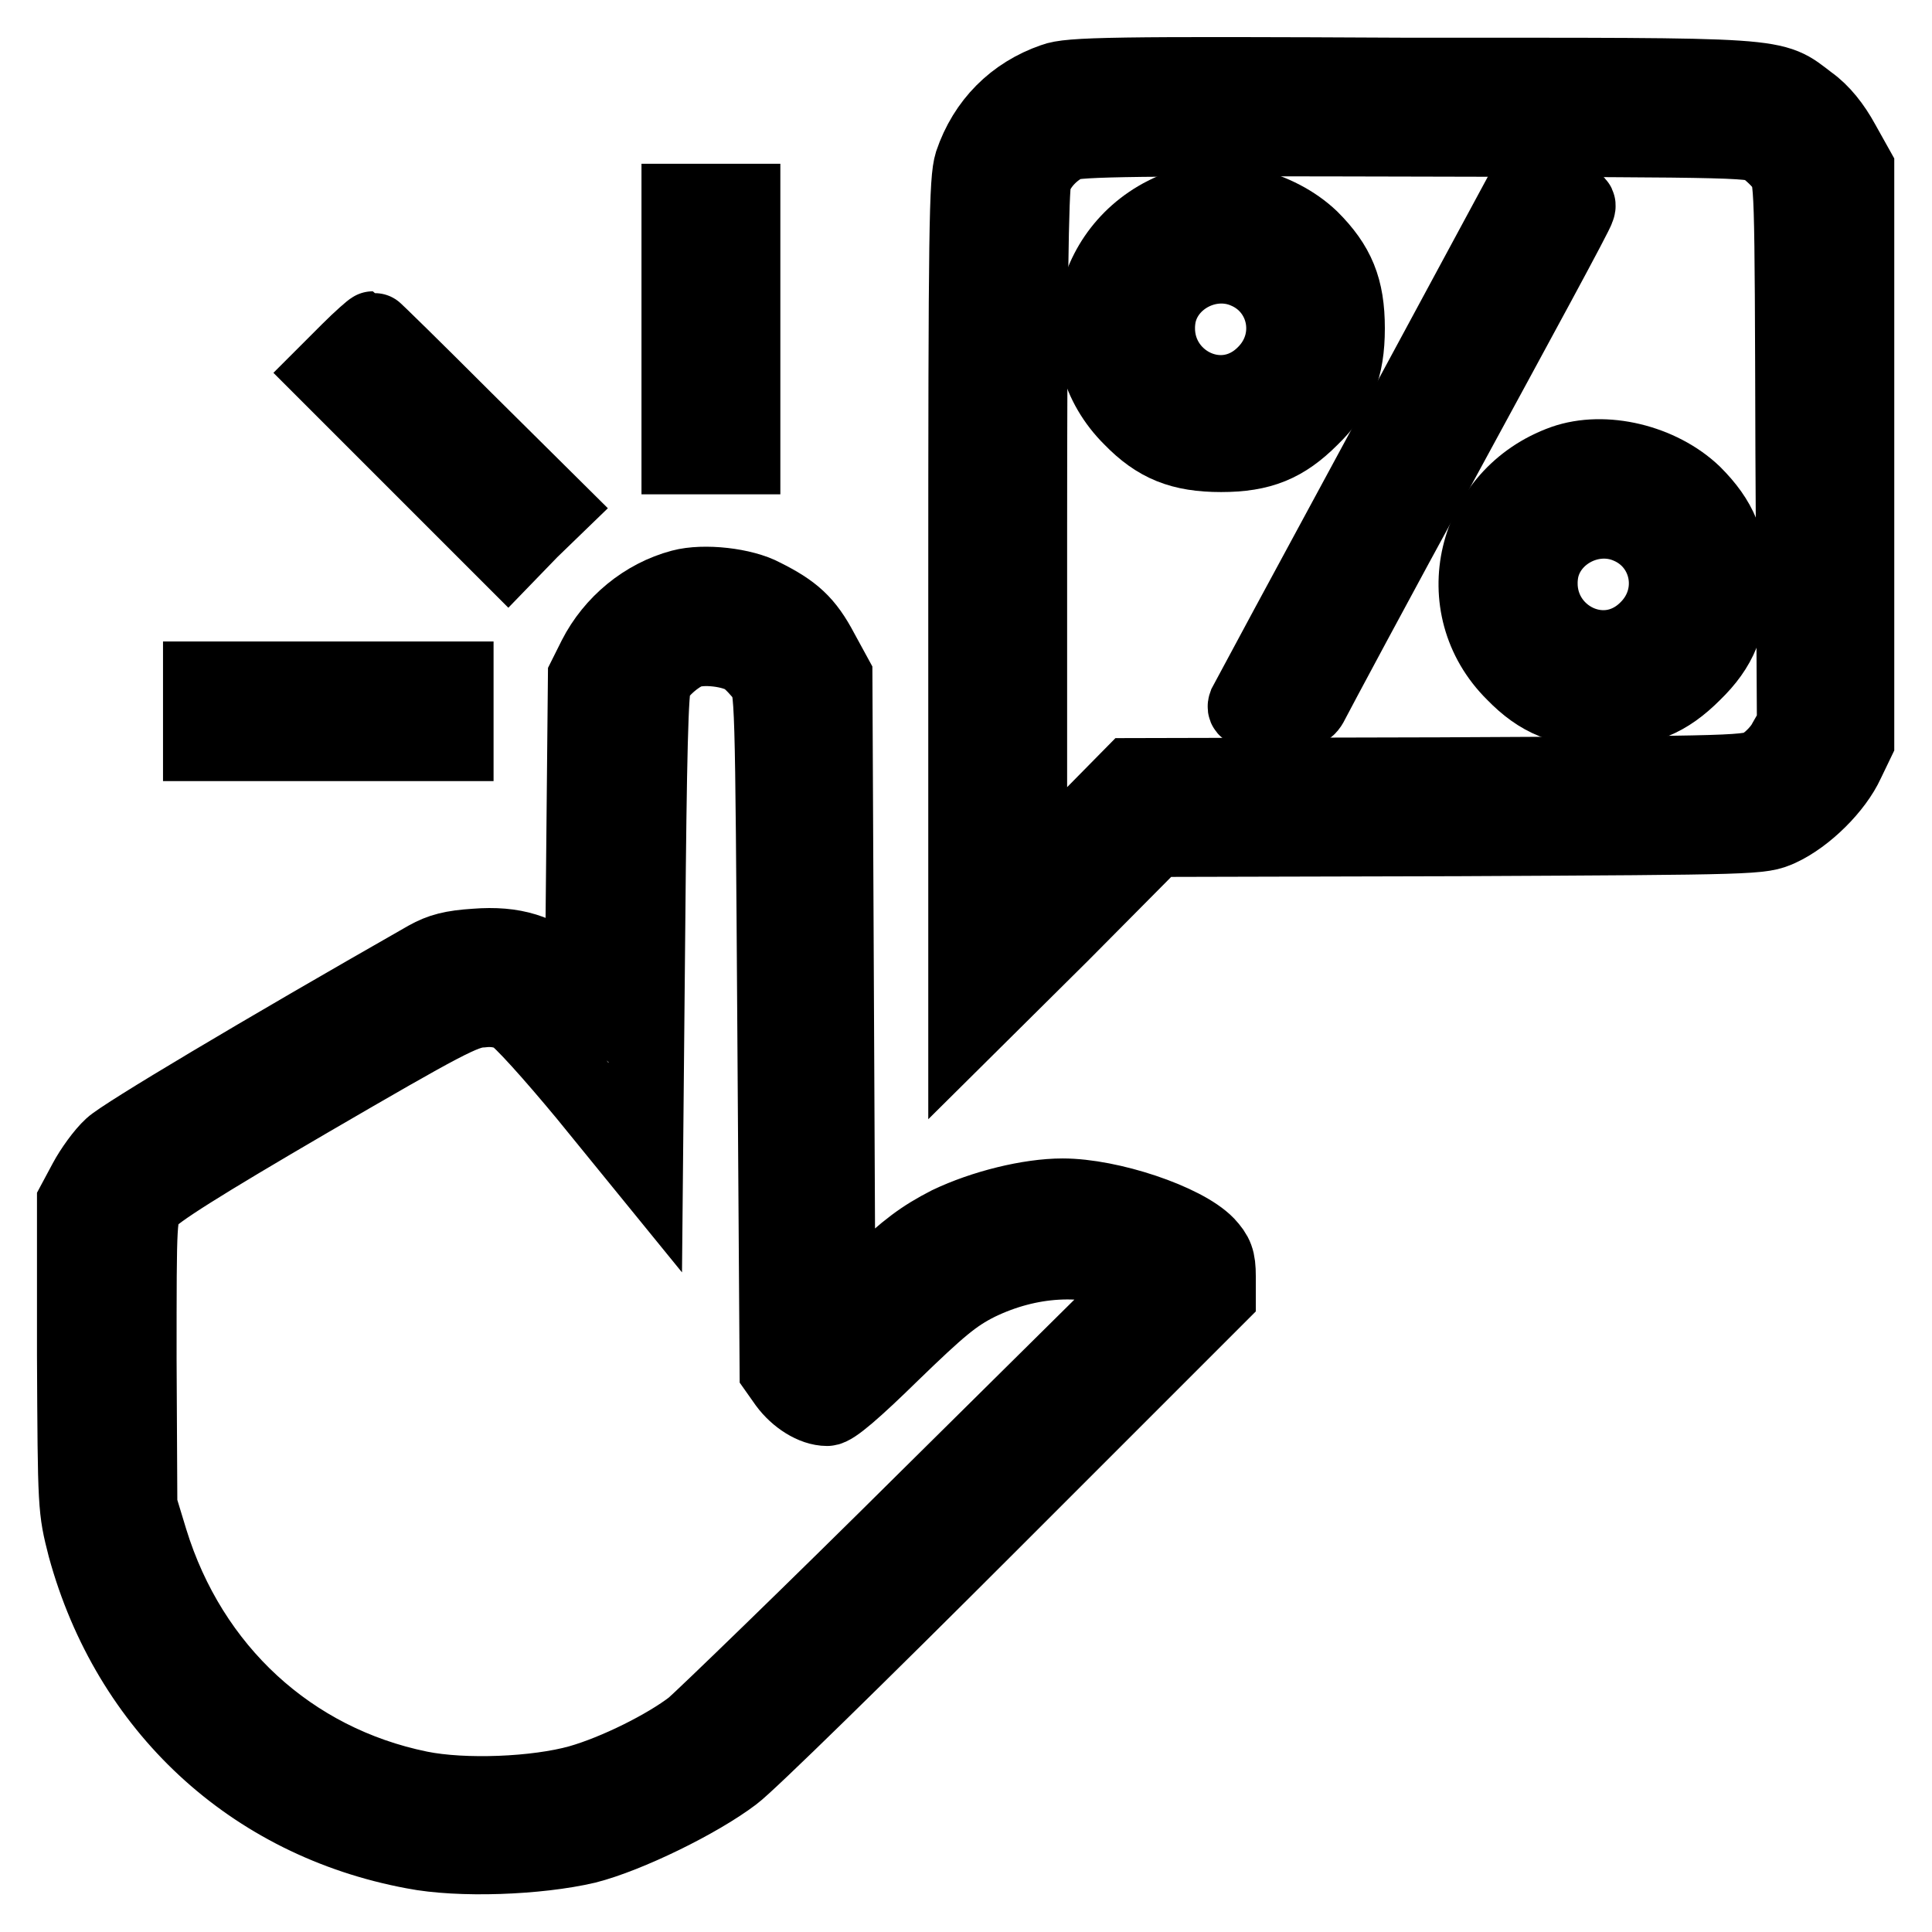
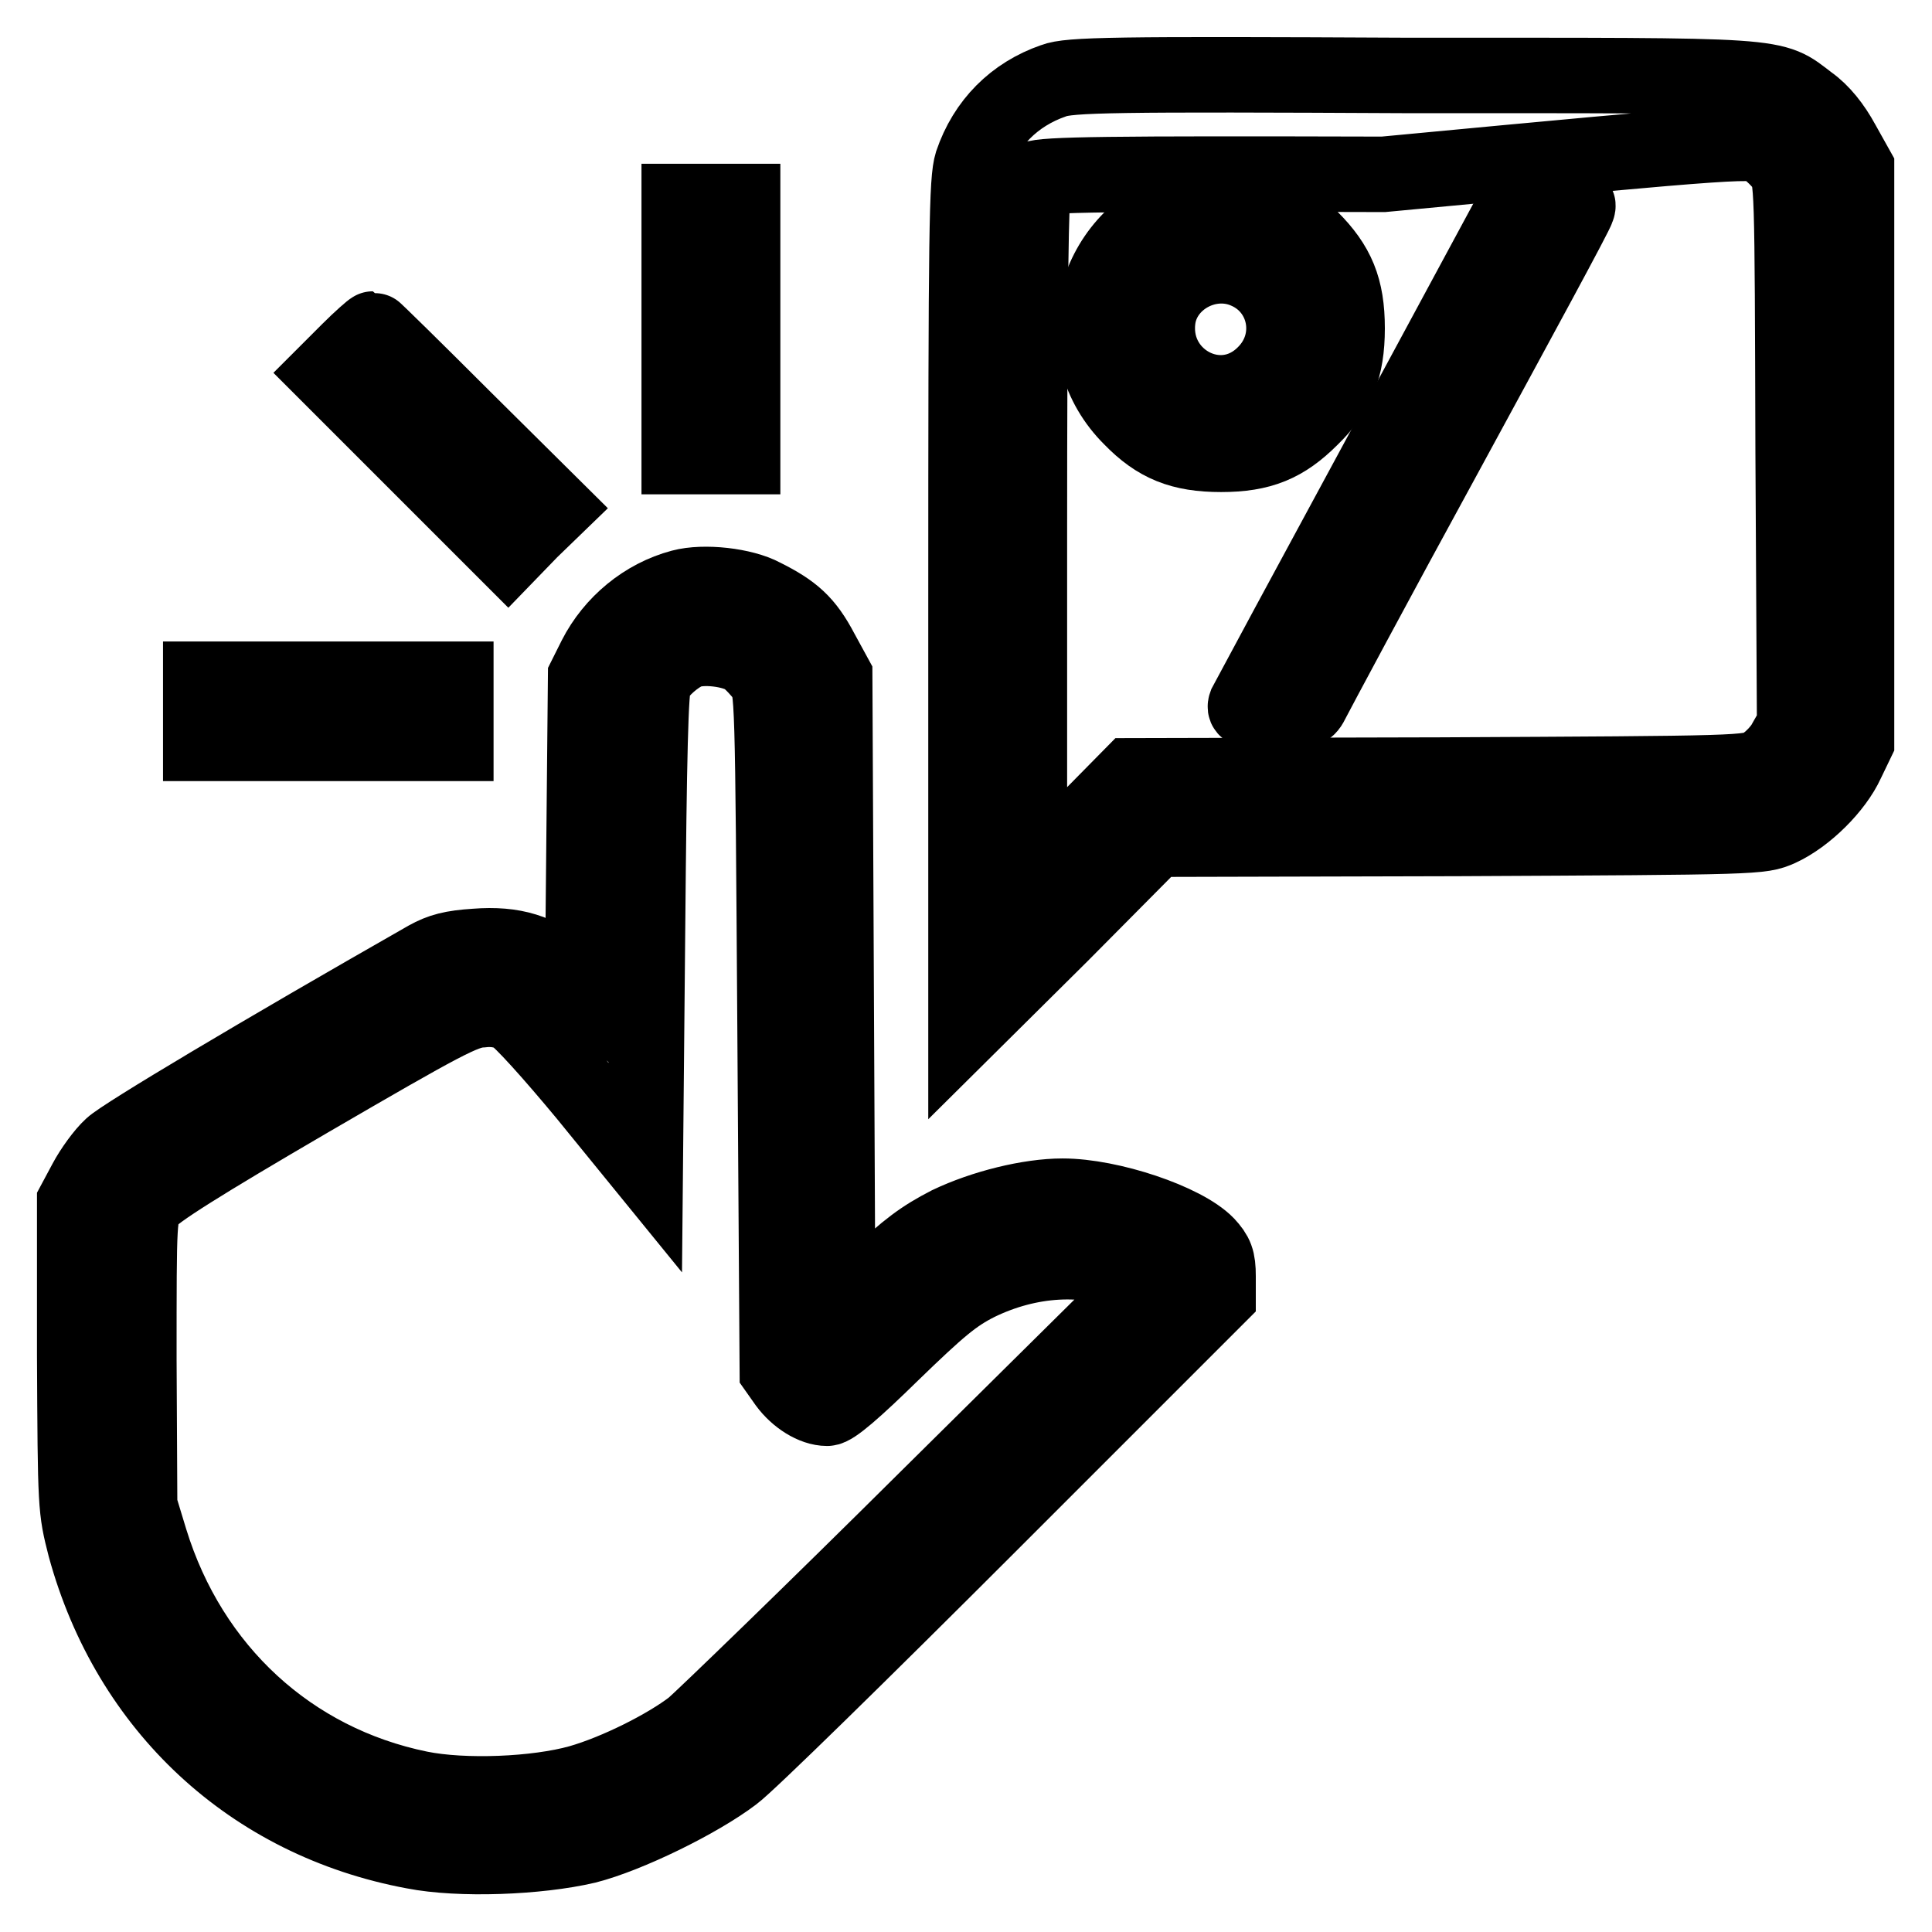
<svg xmlns="http://www.w3.org/2000/svg" version="1.1" x="0px" y="0px" viewBox="0 0 256 256" enable-background="new 0 0 256 256" xml:space="preserve">
  <g>
    <g>
      <g>
-         <path stroke-width="10" fill-opacity="0" stroke="#000000" d="M139.6,10.7c-5.2,1.8-9,5.6-10.8,10.9c-0.7,2.3-0.8,8.2-0.8,58.6v56.1l12.6-12.5l12.5-12.6l40.1-0.1c40-0.2,40.1-0.2,42.6-1.3c3.5-1.6,7.4-5.5,8.9-8.8l1.3-2.7v-38v-38l-1.9-3.4c-1.2-2.2-2.7-4.1-4.4-5.3c-5-3.8-2.7-3.6-52.8-3.6C147.5,9.8,141.7,9.9,139.6,10.7z M233.9,19.6c0.8,0.6,2,1.7,2.5,2.5c1.1,1.4,1.1,2,1.2,37.7l0.2,36.3l-1.2,2.1c-0.6,1.2-2,2.6-3,3.2c-1.8,1.1-2.6,1.1-42.8,1.3l-40.9,0.1l-6.7,6.8l-6.8,6.7V70.7c0-30.9,0.2-46,0.6-47c0.7-2,2.5-3.8,4.4-4.7c1.3-0.6,9.8-0.7,46.3-0.6C232,18.5,232.5,18.5,233.9,19.6z" />
+         <path stroke-width="10" fill-opacity="0" stroke="#000000" d="M139.6,10.7c-5.2,1.8-9,5.6-10.8,10.9c-0.7,2.3-0.8,8.2-0.8,58.6v56.1l12.6-12.5l12.5-12.6l40.1-0.1c40-0.2,40.1-0.2,42.6-1.3c3.5-1.6,7.4-5.5,8.9-8.8l1.3-2.7v-38v-38l-1.9-3.4c-1.2-2.2-2.7-4.1-4.4-5.3c-5-3.8-2.7-3.6-52.8-3.6C147.5,9.8,141.7,9.9,139.6,10.7z M233.9,19.6c0.8,0.6,2,1.7,2.5,2.5c1.1,1.4,1.1,2,1.2,37.7l0.2,36.3l-1.2,2.1c-0.6,1.2-2,2.6-3,3.2c-1.8,1.1-2.6,1.1-42.8,1.3l-40.9,0.1l-6.7,6.8l-6.8,6.7V70.7c0-30.9,0.2-46,0.6-47c1.3-0.6,9.8-0.7,46.3-0.6C232,18.5,232.5,18.5,233.9,19.6z" />
        <path stroke-width="10" fill-opacity="0" stroke="#000000" d="M156.5,27.5c-12,4.3-15.5,19.1-6.6,27.9c3.4,3.5,6.6,4.8,11.9,4.8c5.3,0,8.4-1.3,11.9-4.8c3.5-3.4,4.8-6.6,4.8-11.9c0-5.3-1.3-8.4-4.8-11.9C169.3,27.4,161.9,25.6,156.5,27.5z M165.1,35.9c5.4,2.3,6.8,9.3,2.5,13.6c-5.9,6-15.6,0.6-14.1-7.7C154.5,36.8,160.3,33.8,165.1,35.9z" />
        <path stroke-width="10" fill-opacity="0" stroke="#000000" d="M183.3,59.6c-9.8,18.1-18,33.3-18.2,33.7c-0.3,0.8,0.1,1,3.9,1c4.1,0,4.2-0.1,4.9-1.5c0.4-0.8,8.3-15.6,17.7-32.8c9.4-17.3,17.3-31.8,17.4-32.4c0.3-0.8-0.1-0.9-3.8-0.9l-4.2,0.1L183.3,59.6z" />
-         <path stroke-width="10" fill-opacity="0" stroke="#000000" d="M207.2,61.3c-12,4.3-15.5,19.1-6.6,27.9c3.4,3.5,6.6,4.8,11.9,4.8s8.4-1.3,11.9-4.8c3.5-3.4,4.8-6.6,4.8-11.9c0-5.3-1.3-8.4-4.8-11.9C220,61.2,212.6,59.4,207.2,61.3z M215.8,69.7c5.4,2.3,6.8,9.3,2.5,13.6c-5.9,6-15.6,0.6-14.1-7.7C205.2,70.6,211,67.6,215.8,69.7z" />
        <path stroke-width="10" fill-opacity="0" stroke="#000000" d="M90,43.6v16.9h4.2h4.2V43.6V26.7h-4.2H90V43.6z" />
        <path stroke-width="10" fill-opacity="0" stroke="#000000" d="M46.2,46.5l-2.9,2.9l12,12l12,12l3-3.1l3.1-3L61.5,55.5c-6.5-6.5-12-11.9-12.1-11.9S47.8,44.9,46.2,46.5z" />
        <path stroke-width="10" fill-opacity="0" stroke="#000000" d="M90.3,77.8c-4.9,1.3-9.1,4.8-11.4,9.3l-1.3,2.6l-0.2,20.7l-0.2,20.7l-2.4-2.1c-3.3-2.9-6.7-4-11.8-3.6c-3.1,0.2-4.6,0.6-6.4,1.6c-22.1,12.6-40.2,23.4-41.8,24.9c-1.1,1-2.6,3.1-3.4,4.6l-1.5,2.8v20.3c0.1,20.3,0.1,20.3,1.4,25.4c5.8,21.2,22,36.3,43.5,40.3c6.1,1.2,16.5,0.8,22.9-0.7c5.5-1.4,14.9-6,19.5-9.5c1.9-1.4,17.1-16.3,33.8-33l30.4-30.4v-2.6c0-2.2-0.3-2.9-1.5-4.2c-3-3.1-12.8-6.4-19.1-6.4c-4.4,0-10.5,1.5-15.1,3.7c-3.5,1.8-5.5,3.3-9.6,7.2l-5.1,5l-0.2-42.4l-0.2-42.4l-1.8-3.3c-2-3.8-3.7-5.3-7.7-7.3C98.5,77.6,93.3,77,90.3,77.8z M98.9,87.2c0.7,0.5,1.8,1.7,2.4,2.5c1.1,1.4,1.1,2,1.4,46.7l0.3,45.2l1.2,1.7c1.4,1.9,3.6,3.3,5.4,3.3c0.8,0,3.6-2.4,8.6-7.3c6.2-6,8.2-7.7,11.4-9.3c6.8-3.3,14.2-3.7,20.3-1.2l2.1,0.9l-28.8,28.5c-15.8,15.7-30,29.4-31.4,30.6c-3.5,2.7-10.1,6-15,7.4c-5.7,1.6-15.3,2-21.2,0.8c-17.1-3.5-30.4-15.7-35.7-32.9l-1.4-4.6l-0.1-19.3c0-19.2,0-19.3,1.2-21c0.8-1.2,7-5.1,21.4-13.5c17.7-10.3,20.5-11.8,22.8-11.9c1.7-0.2,3.1,0.1,4.2,0.7c1,0.5,5.2,5.2,9.6,10.5l7.9,9.7l0.3-31.7c0.2-22.6,0.4-32,0.9-32.8c0.8-1.5,2.9-3.3,4.4-3.9C93,85.5,97.2,86,98.9,87.2z" />
        <path stroke-width="10" fill-opacity="0" stroke="#000000" d="M26.6,94.3v4.2h16.9h16.9v-4.2V90H43.5H26.6V94.3z" />
      </g>
    </g>
  </g>
</svg>